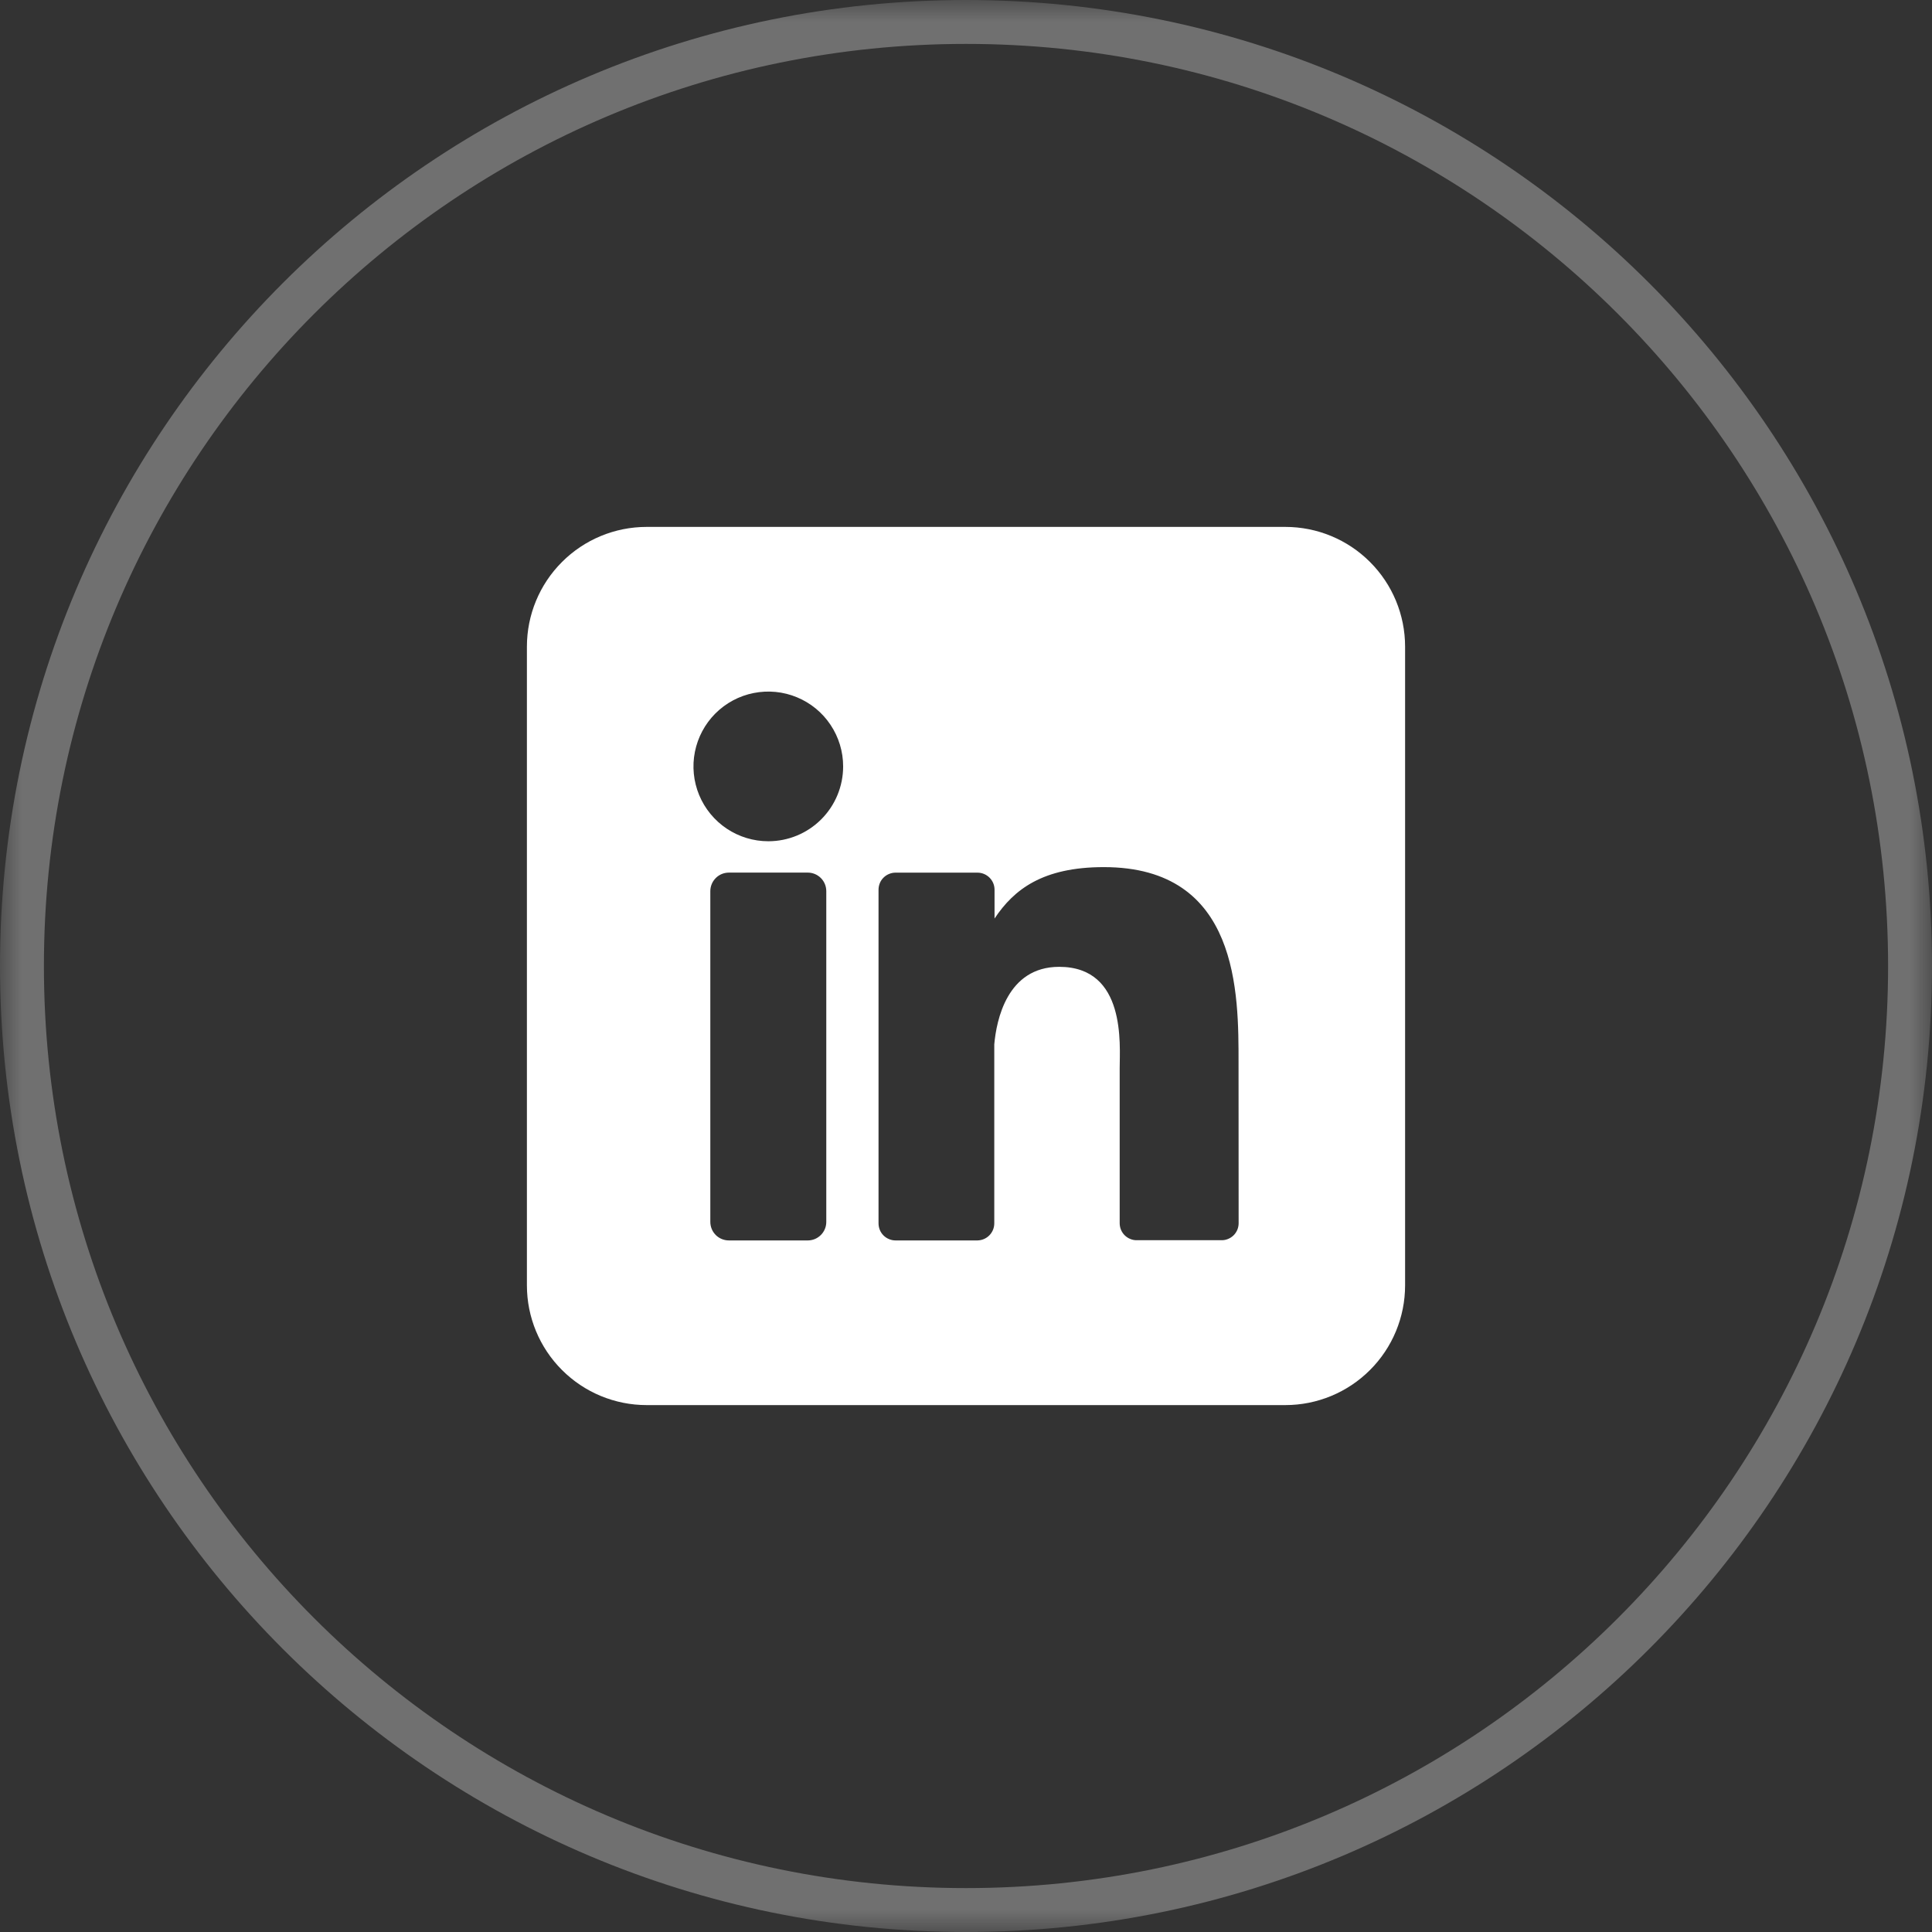
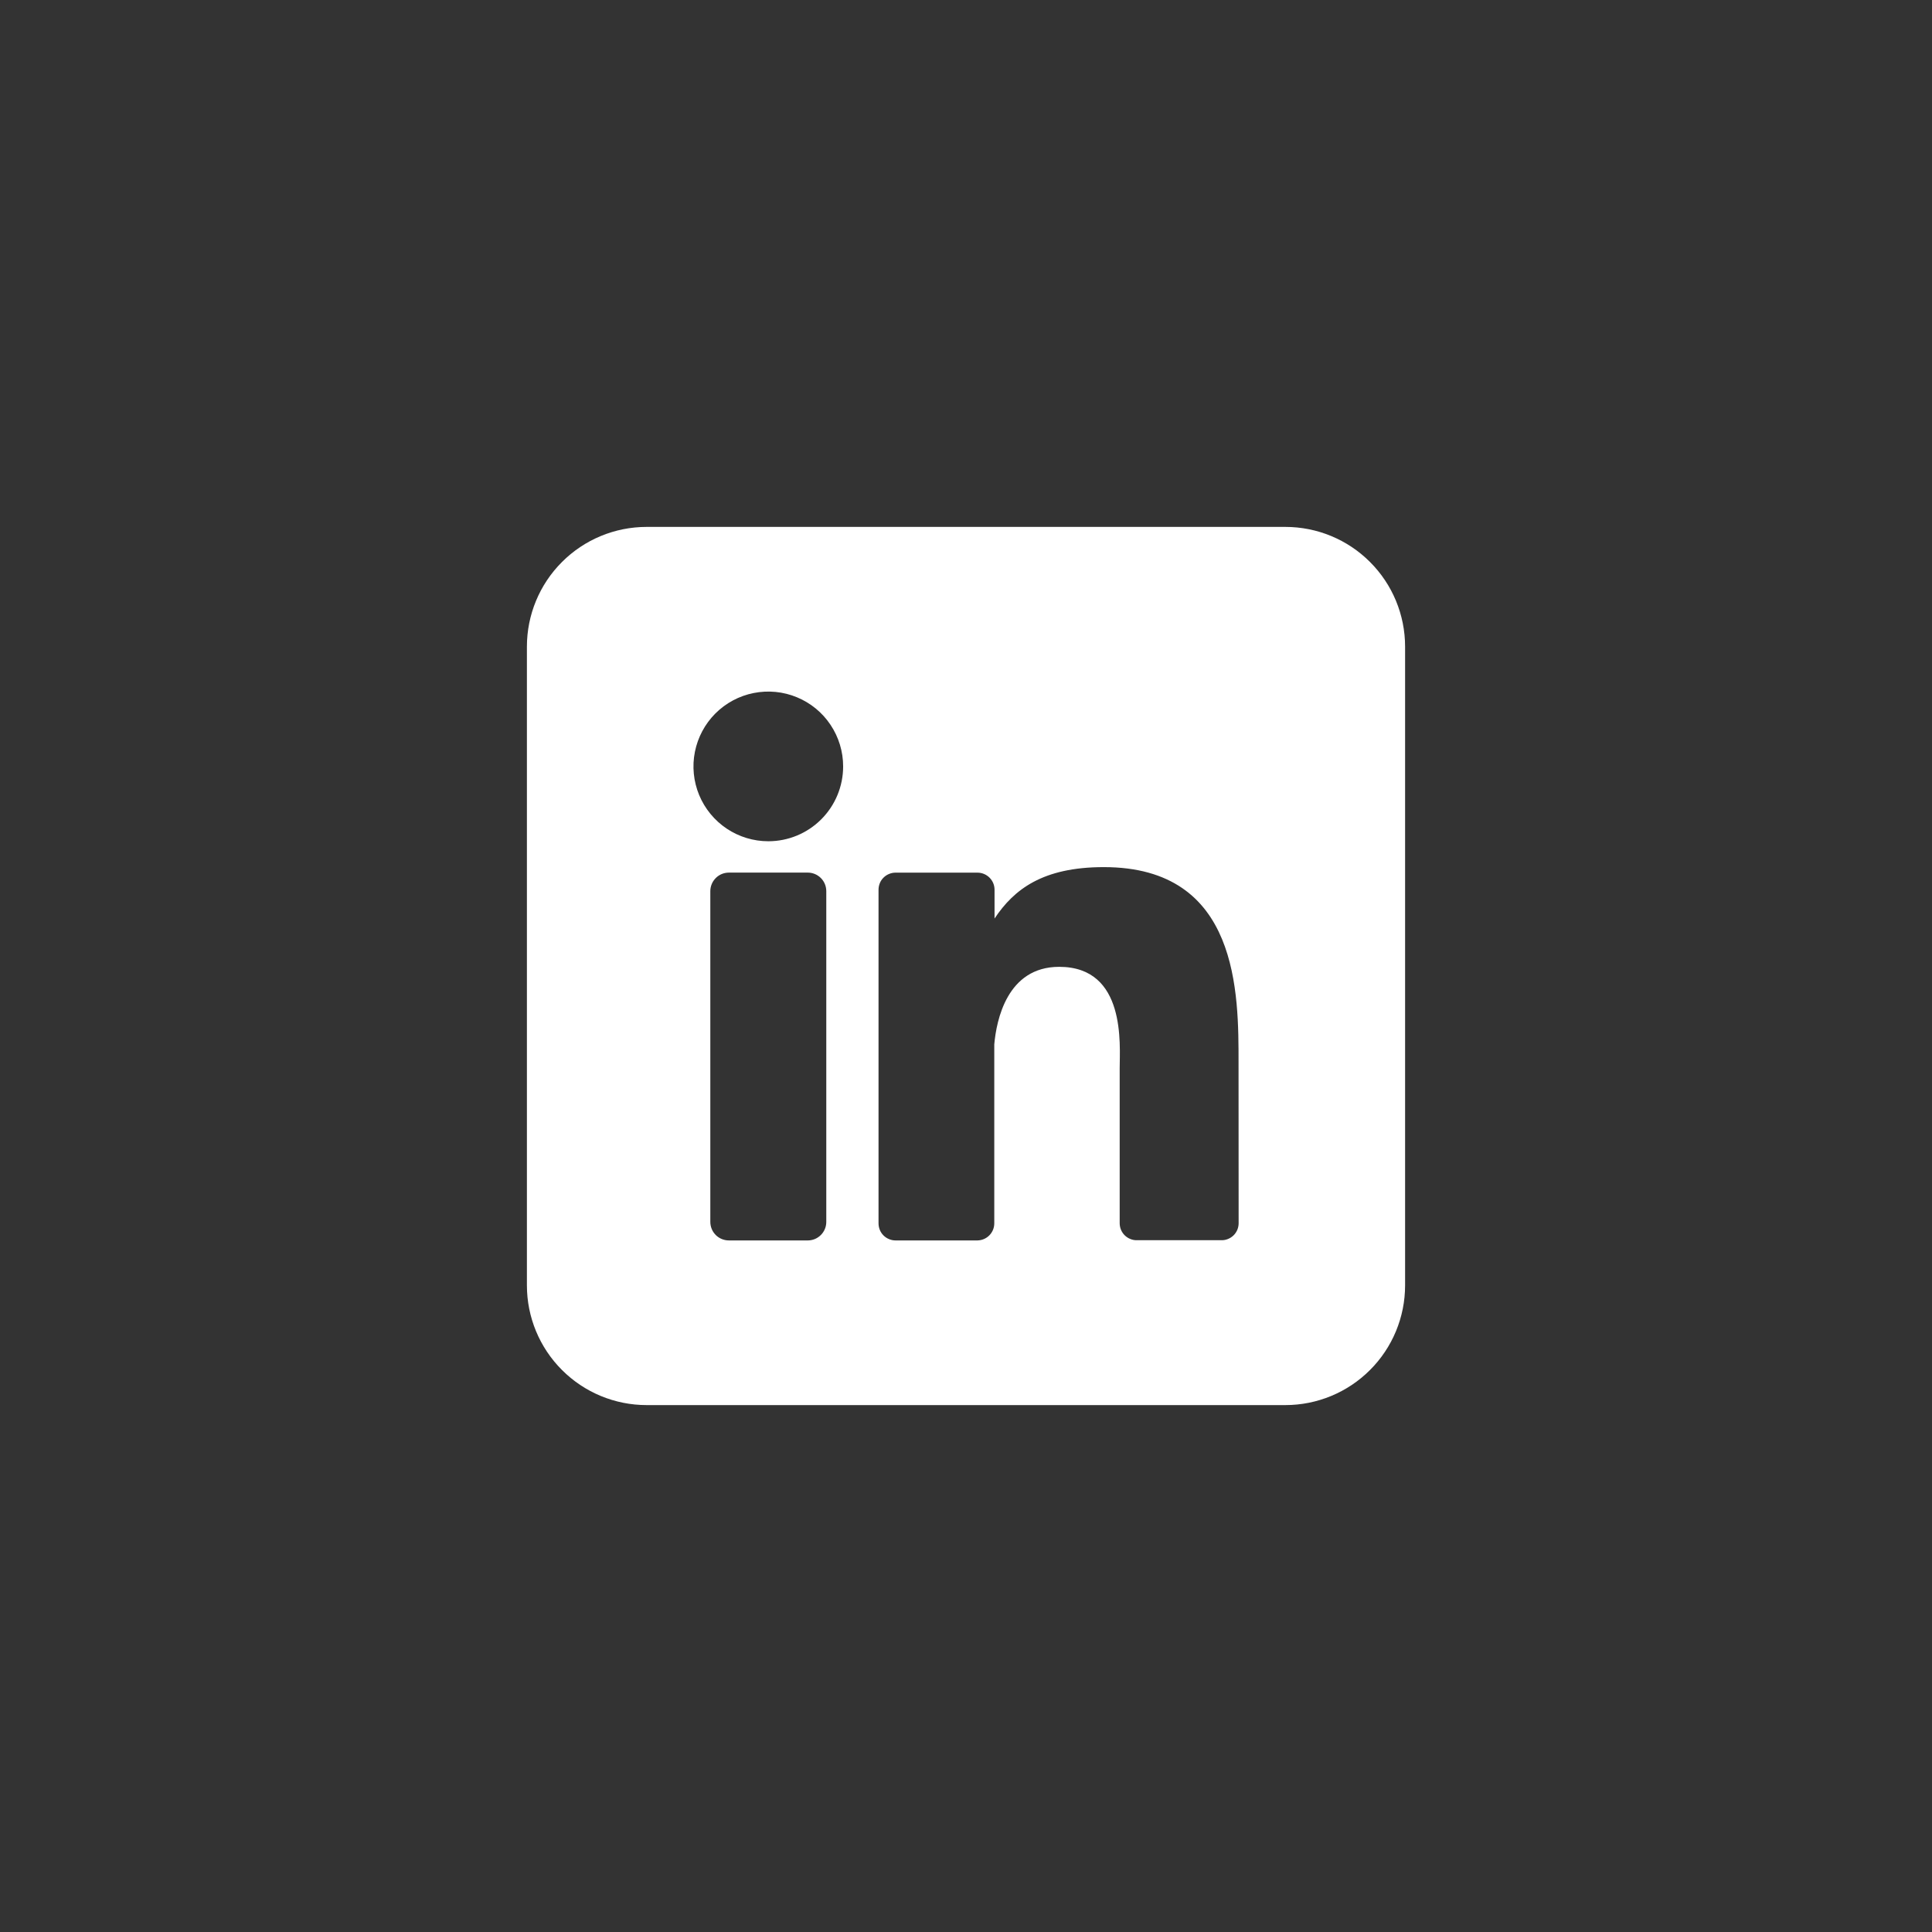
<svg xmlns="http://www.w3.org/2000/svg" width="44" height="44" viewBox="0 0 44 44" fill="none">
  <rect x="0" y="0" width="44" height="44" fill="#333333" stroke="none" />
  <g clip-path="url(#clip0_1153_3)">
    <g clip-path="url(#clip1_1153_3)">
      <mask id="mask0_1153_3" style="mask-type:luminance" maskUnits="userSpaceOnUse" x="0" y="0" width="44" height="44">
-         <path d="M44 0H0V44H44V0Z" fill="white" />
-       </mask>
+         </mask>
      <g mask="url(#mask0_1153_3)">
-         <path d="M22 43.5C33.874 43.5 43.5 33.874 43.5 22C43.5 10.126 33.874 0.5 22 0.5C10.126 0.5 0.5 10.126 0.5 22C0.5 33.874 10.126 43.5 22 43.5Z" stroke="white" stroke-opacity="0.3" />
-       </g>
+         </g>
    </g>
    <g clip-path="url(#clip2_1153_3)">
      <path d="M29.273 12H14.727C14.004 12 13.31 12.287 12.799 12.799C12.287 13.31 12 14.004 12 14.727V29.273C12 29.996 12.287 30.69 12.799 31.201C13.31 31.713 14.004 32 14.727 32H29.273C29.996 32 30.69 31.713 31.201 31.201C31.713 30.69 32 29.996 32 29.273V14.727C32 14.004 31.713 13.31 31.201 12.799C30.69 12.287 29.996 12 29.273 12ZM18.818 27.827C18.818 27.883 18.808 27.938 18.786 27.989C18.765 28.04 18.734 28.087 18.695 28.126C18.656 28.165 18.609 28.197 18.558 28.218C18.507 28.239 18.452 28.25 18.397 28.25H16.6C16.544 28.25 16.489 28.239 16.438 28.218C16.387 28.197 16.34 28.166 16.301 28.127C16.262 28.087 16.23 28.041 16.209 27.989C16.188 27.938 16.177 27.883 16.177 27.827V20.296C16.177 20.183 16.222 20.076 16.301 19.997C16.38 19.917 16.488 19.873 16.6 19.873H18.397C18.509 19.873 18.616 19.918 18.695 19.997C18.774 20.076 18.818 20.183 18.818 20.296V27.827ZM17.498 19.159C17.161 19.159 16.831 19.059 16.551 18.872C16.27 18.684 16.052 18.418 15.923 18.107C15.794 17.795 15.76 17.453 15.826 17.122C15.892 16.791 16.054 16.488 16.292 16.249C16.531 16.011 16.834 15.848 17.165 15.783C17.496 15.717 17.839 15.751 18.15 15.88C18.462 16.009 18.728 16.227 18.915 16.508C19.102 16.788 19.202 17.117 19.202 17.454C19.202 17.907 19.023 18.34 18.703 18.66C18.383 18.98 17.95 19.159 17.498 19.159ZM28.209 27.857C28.209 27.908 28.199 27.959 28.18 28.006C28.16 28.053 28.132 28.096 28.096 28.132C28.059 28.168 28.017 28.197 27.969 28.216C27.922 28.236 27.872 28.246 27.82 28.245H25.889C25.838 28.246 25.787 28.236 25.74 28.216C25.692 28.197 25.65 28.168 25.613 28.132C25.577 28.096 25.549 28.053 25.529 28.006C25.51 27.959 25.5 27.908 25.5 27.857V24.328C25.5 23.801 25.654 22.019 24.122 22.019C22.934 22.019 22.692 23.239 22.644 23.786V27.861C22.644 27.963 22.604 28.061 22.532 28.134C22.461 28.207 22.363 28.248 22.261 28.25H20.395C20.345 28.25 20.294 28.24 20.247 28.22C20.2 28.201 20.157 28.172 20.121 28.136C20.085 28.1 20.056 28.057 20.037 28.01C20.018 27.963 20.008 27.912 20.008 27.861V20.262C20.008 20.212 20.018 20.161 20.037 20.114C20.056 20.067 20.085 20.024 20.121 19.988C20.157 19.952 20.2 19.923 20.247 19.904C20.294 19.884 20.345 19.874 20.395 19.874H22.261C22.364 19.874 22.463 19.915 22.536 19.988C22.609 20.061 22.65 20.159 22.65 20.262V20.919C23.091 20.257 23.744 19.748 25.139 19.748C28.227 19.748 28.207 22.632 28.207 24.216L28.209 27.857Z" fill="white" />
    </g>
  </g>
  <defs>
    <clipPath id="clip0_1153_3">
      <rect width="44" height="44" fill="white" />
    </clipPath>
    <clipPath id="clip1_1153_3">
-       <rect width="44" height="44" fill="white" />
-     </clipPath>
+       </clipPath>
    <clipPath id="clip2_1153_3">
      <rect width="20" height="20" fill="white" transform="translate(12 12)" />
    </clipPath>
  </defs>
</svg>